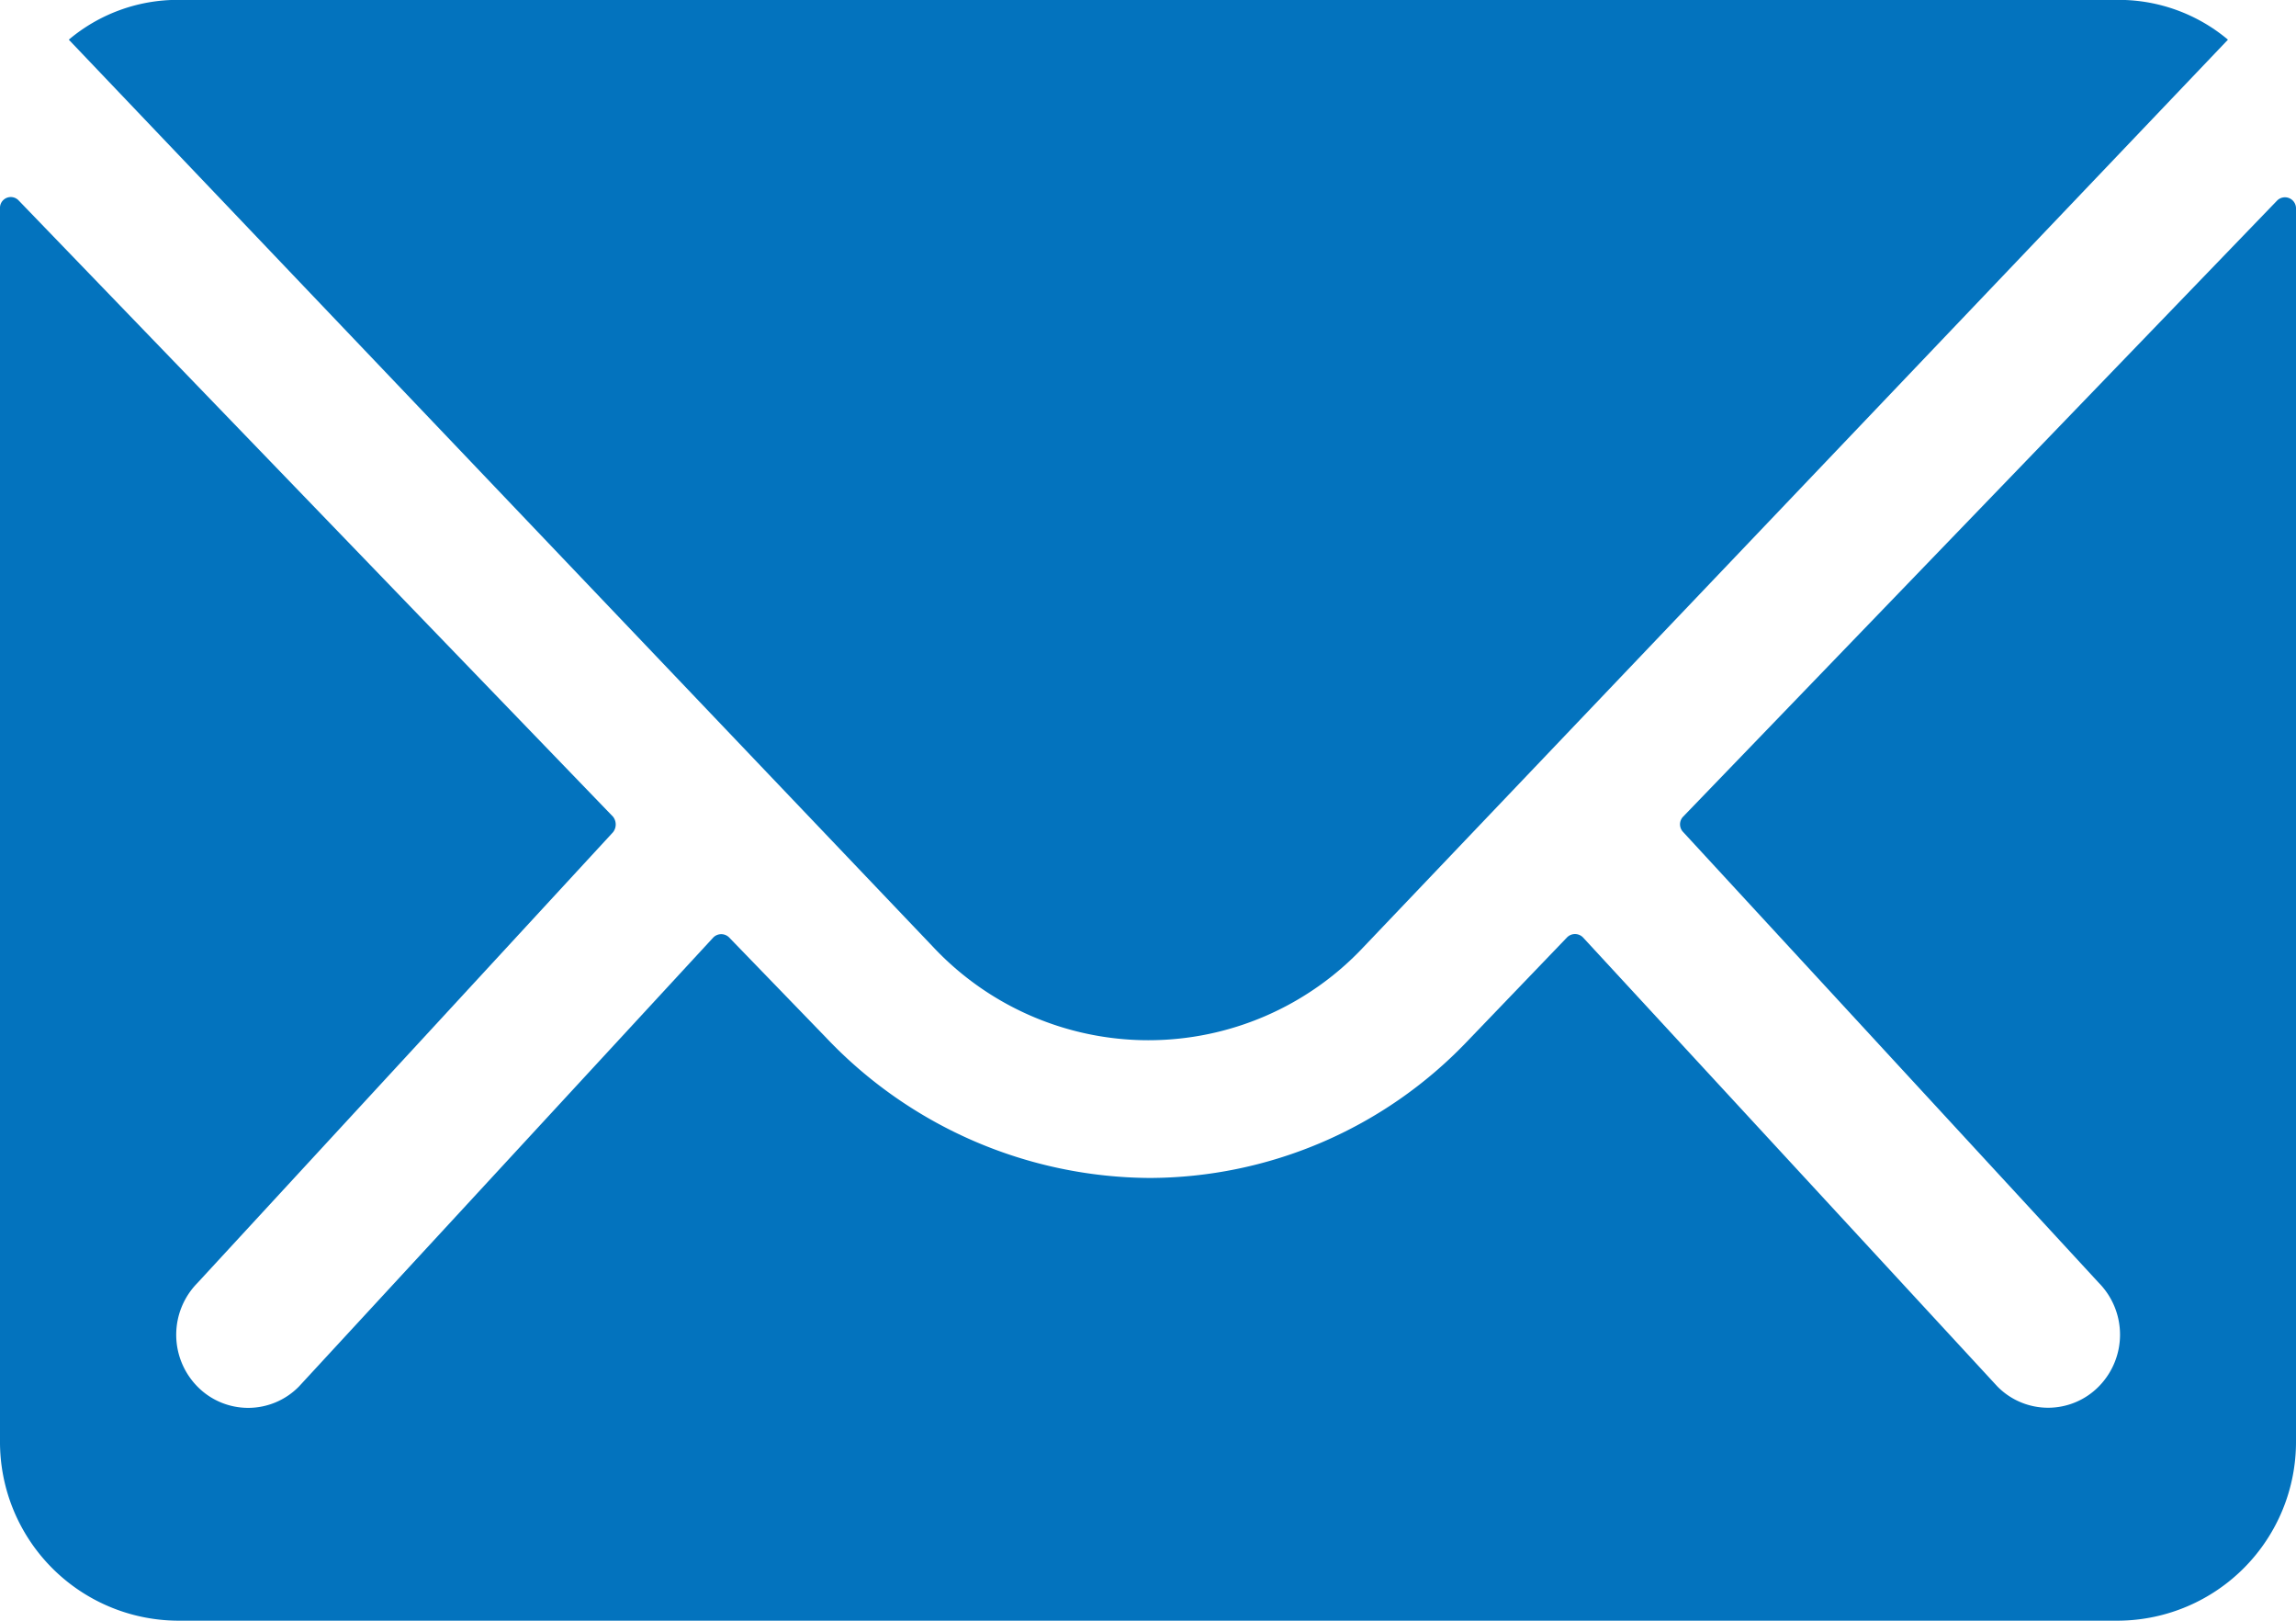
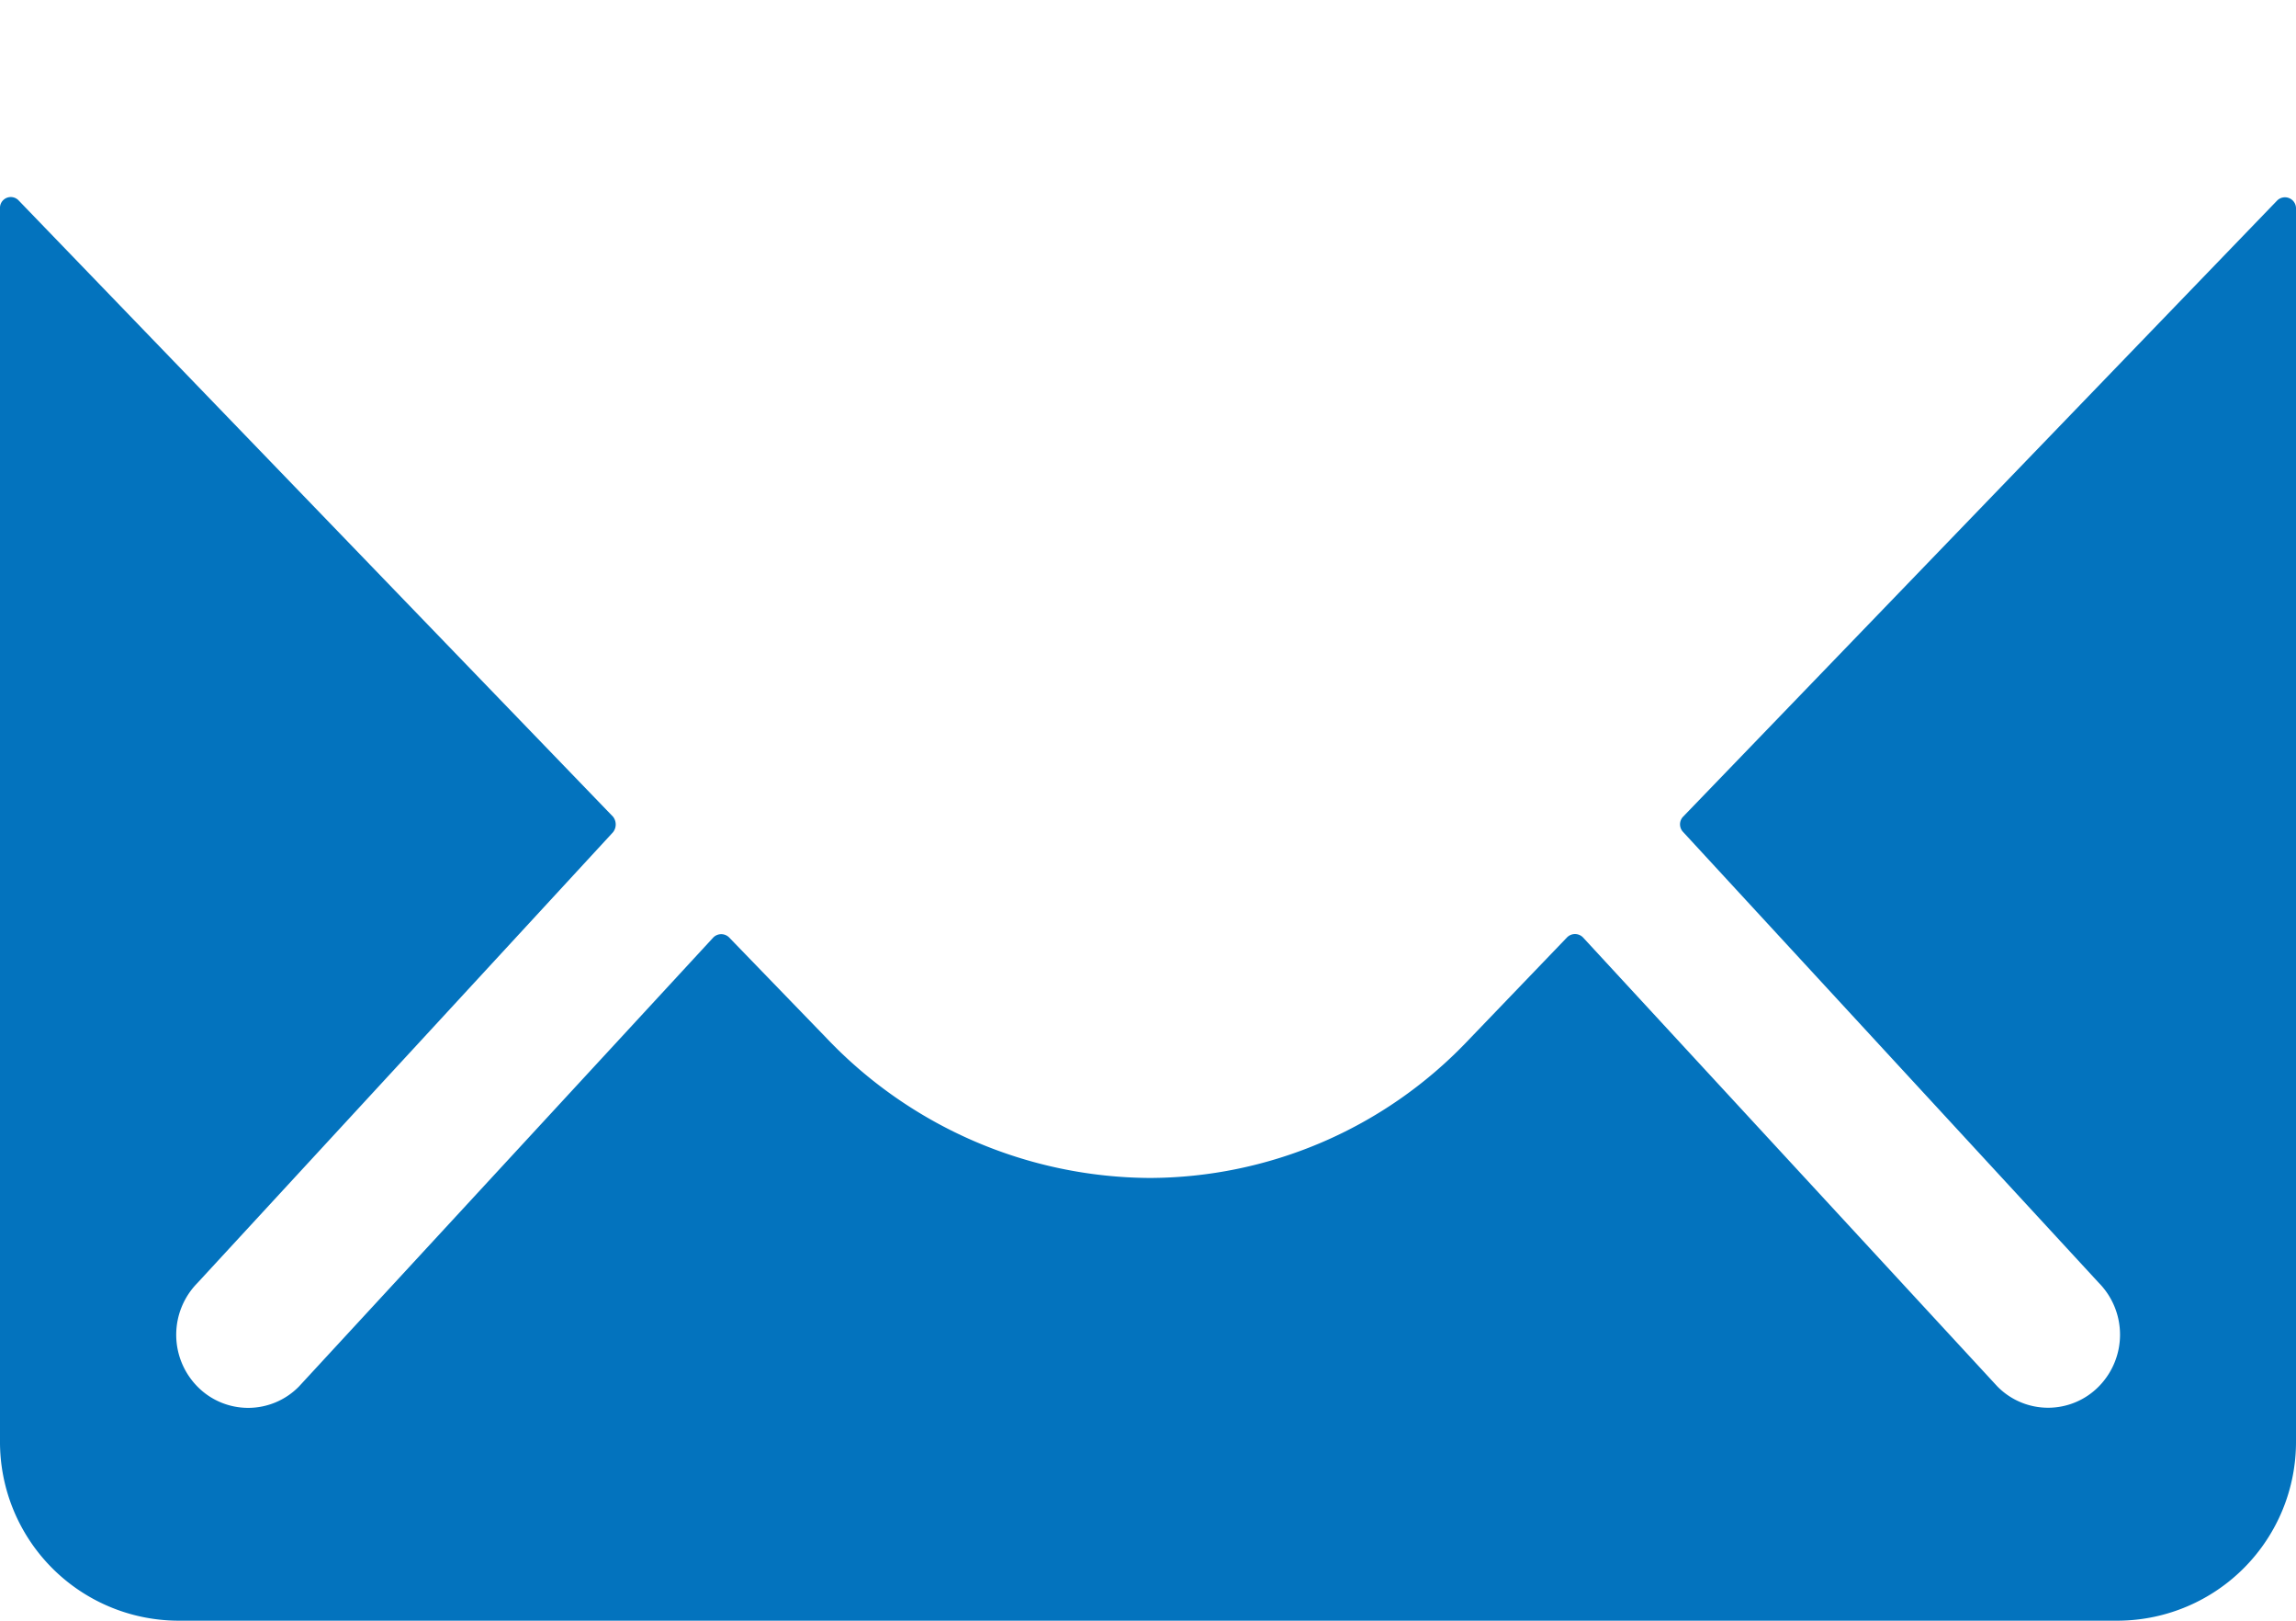
<svg xmlns="http://www.w3.org/2000/svg" width="18.287" height="12.908" viewBox="0 0 18.287 12.908">
  <g id="email" transform="translate(-705.857 -3093.546)">
    <path id="Caminho_145" data-name="Caminho 145" d="M21.512,10.341l-4.73,4.906a.088.088,0,0,0,0,.125l3.31,3.59a.588.588,0,0,1,0,.824.566.566,0,0,1-.809,0l-3.3-3.576a.089.089,0,0,0-.127,0l-.8.833a3.508,3.508,0,0,1-2.523,1.083,3.579,3.579,0,0,1-2.576-1.115l-.774-.8a.089.089,0,0,0-.127,0l-3.3,3.576a.566.566,0,0,1-.809,0,.588.588,0,0,1,0-.824l3.31-3.59a.1.1,0,0,0,0-.125L3.524,10.341a.086.086,0,0,0-.149.063V20.22a1.424,1.424,0,0,0,1.407,1.432H20.255a1.424,1.424,0,0,0,1.407-1.432V10.4A.088.088,0,0,0,21.512,10.341Z" transform="translate(702.482 3084.802)" fill="#0373BE" />
-     <path id="Caminho_146" data-name="Caminho 146" d="M12.822,16.16a2.35,2.35,0,0,0,1.716-.742l6.885-7.227a1.353,1.353,0,0,0-.869-.317H5.095a1.345,1.345,0,0,0-.869.317l6.885,7.227A2.351,2.351,0,0,0,12.822,16.16Z" transform="translate(702.179 3085.671)" fill="#0373BE" />
  </g>
</svg>